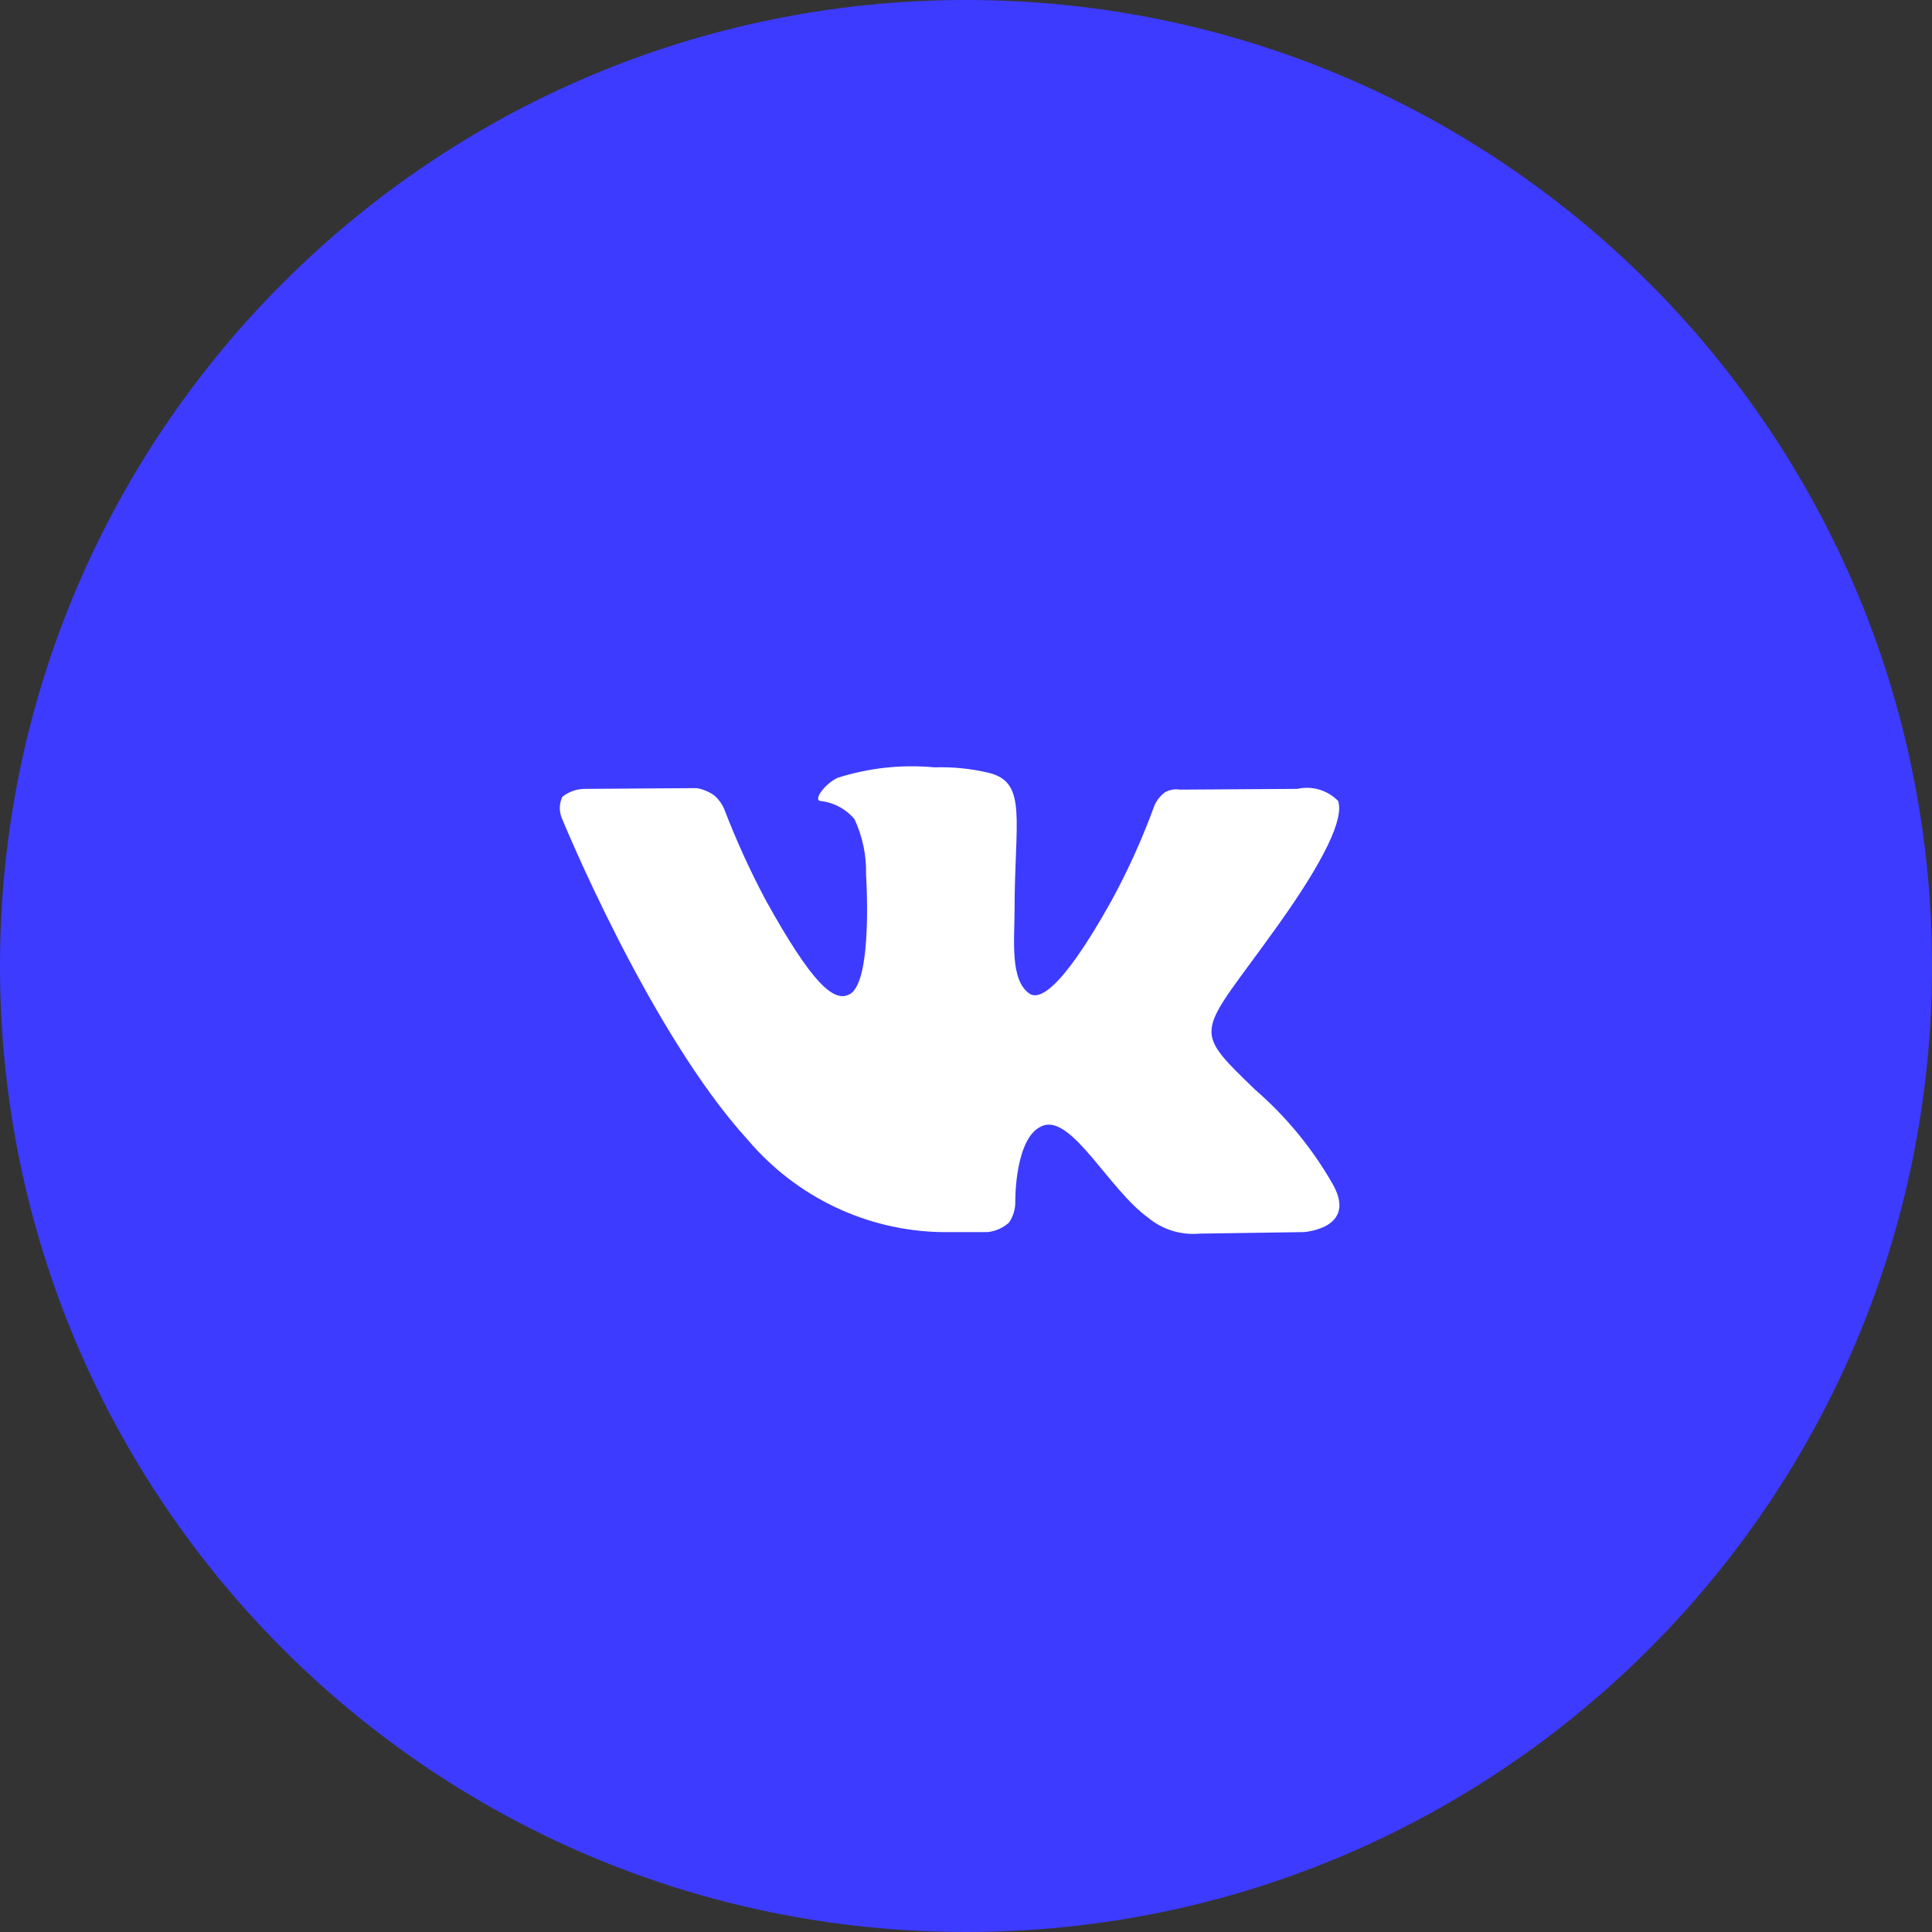
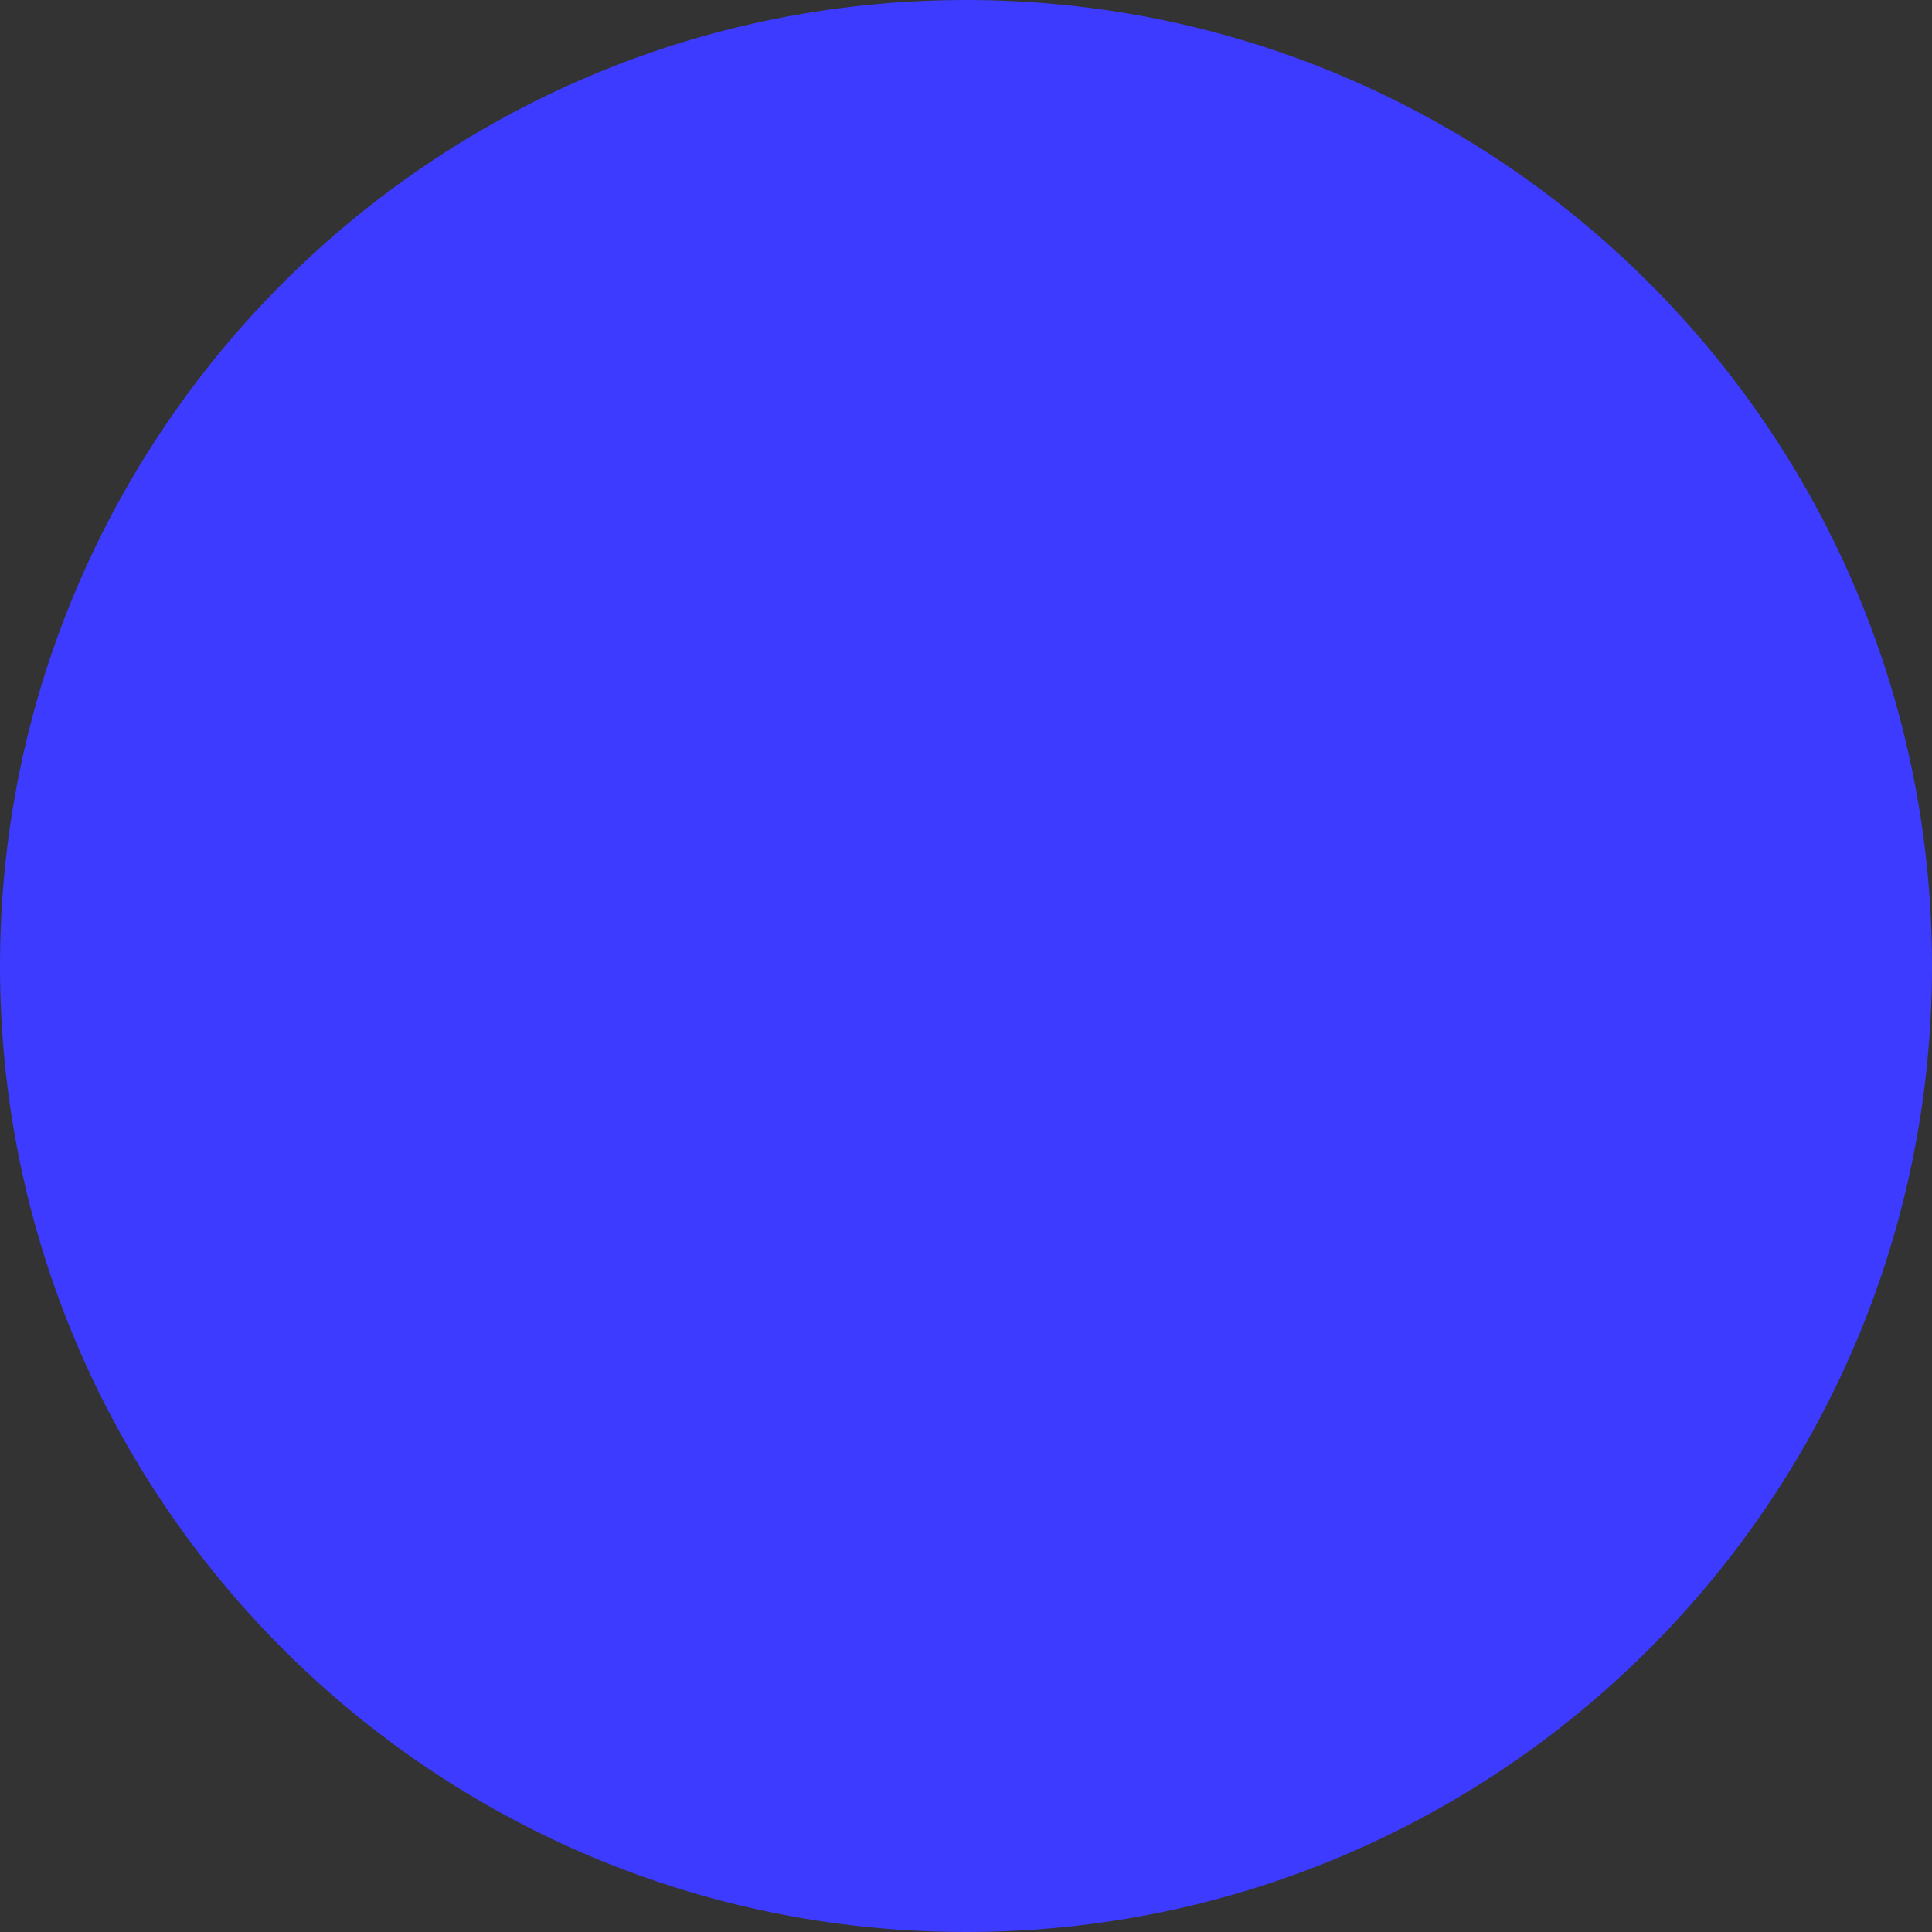
<svg xmlns="http://www.w3.org/2000/svg" width="56" height="56" viewBox="0 0 56 56" fill="none">
  <rect x="0" y="0" width="56" height="56" fill="#333333" stroke="none" />
  <path fill-rule="evenodd" clip-rule="evenodd" d="M28 56C43.464 56 56 43.464 56 28C56 12.536 43.464 0 28 0C12.536 0 0 12.536 0 28C0 43.464 12.536 56 28 56Z" fill="#3D3BFF" />
-   <path fill-rule="evenodd" clip-rule="evenodd" d="M27.283 35.713H28.627C28.856 35.688 29.072 35.593 29.245 35.439C29.371 35.256 29.435 35.038 29.429 34.815C29.429 34.815 29.408 32.909 30.242 32.624C31.077 32.34 32.14 34.465 33.267 35.286C33.688 35.639 34.23 35.808 34.774 35.757L37.788 35.713C37.788 35.713 39.371 35.614 38.623 34.311C38.033 33.28 37.274 32.358 36.379 31.584C34.481 29.744 34.742 30.04 37.019 26.853C38.406 24.914 38.959 23.72 38.786 23.216C38.478 22.902 38.031 22.769 37.604 22.866L34.2 22.888C34.051 22.864 33.898 22.891 33.766 22.965C33.634 23.064 33.529 23.196 33.462 23.348C33.114 24.306 32.693 25.236 32.205 26.13C30.698 28.824 30.091 28.966 29.841 28.802C29.267 28.408 29.408 27.236 29.408 26.393C29.408 23.786 29.787 22.691 28.681 22.406C28.16 22.28 27.624 22.225 27.087 22.242C26.137 22.153 25.179 22.257 24.269 22.548C23.878 22.745 23.586 23.183 23.77 23.216C24.157 23.256 24.514 23.444 24.767 23.742C25.002 24.245 25.117 24.796 25.103 25.352C25.103 25.352 25.309 28.43 24.637 28.813C24.182 29.076 23.553 28.539 22.198 26.097C21.743 25.243 21.341 24.361 20.994 23.457C20.931 23.306 20.834 23.172 20.712 23.063C20.558 22.95 20.38 22.875 20.192 22.844L16.961 22.866C16.721 22.865 16.488 22.946 16.3 23.096C16.21 23.285 16.203 23.503 16.278 23.698C16.278 23.698 18.815 29.908 21.677 33.041C23.082 34.699 25.122 35.672 27.283 35.713V35.713V35.713Z" fill="white" />
</svg>